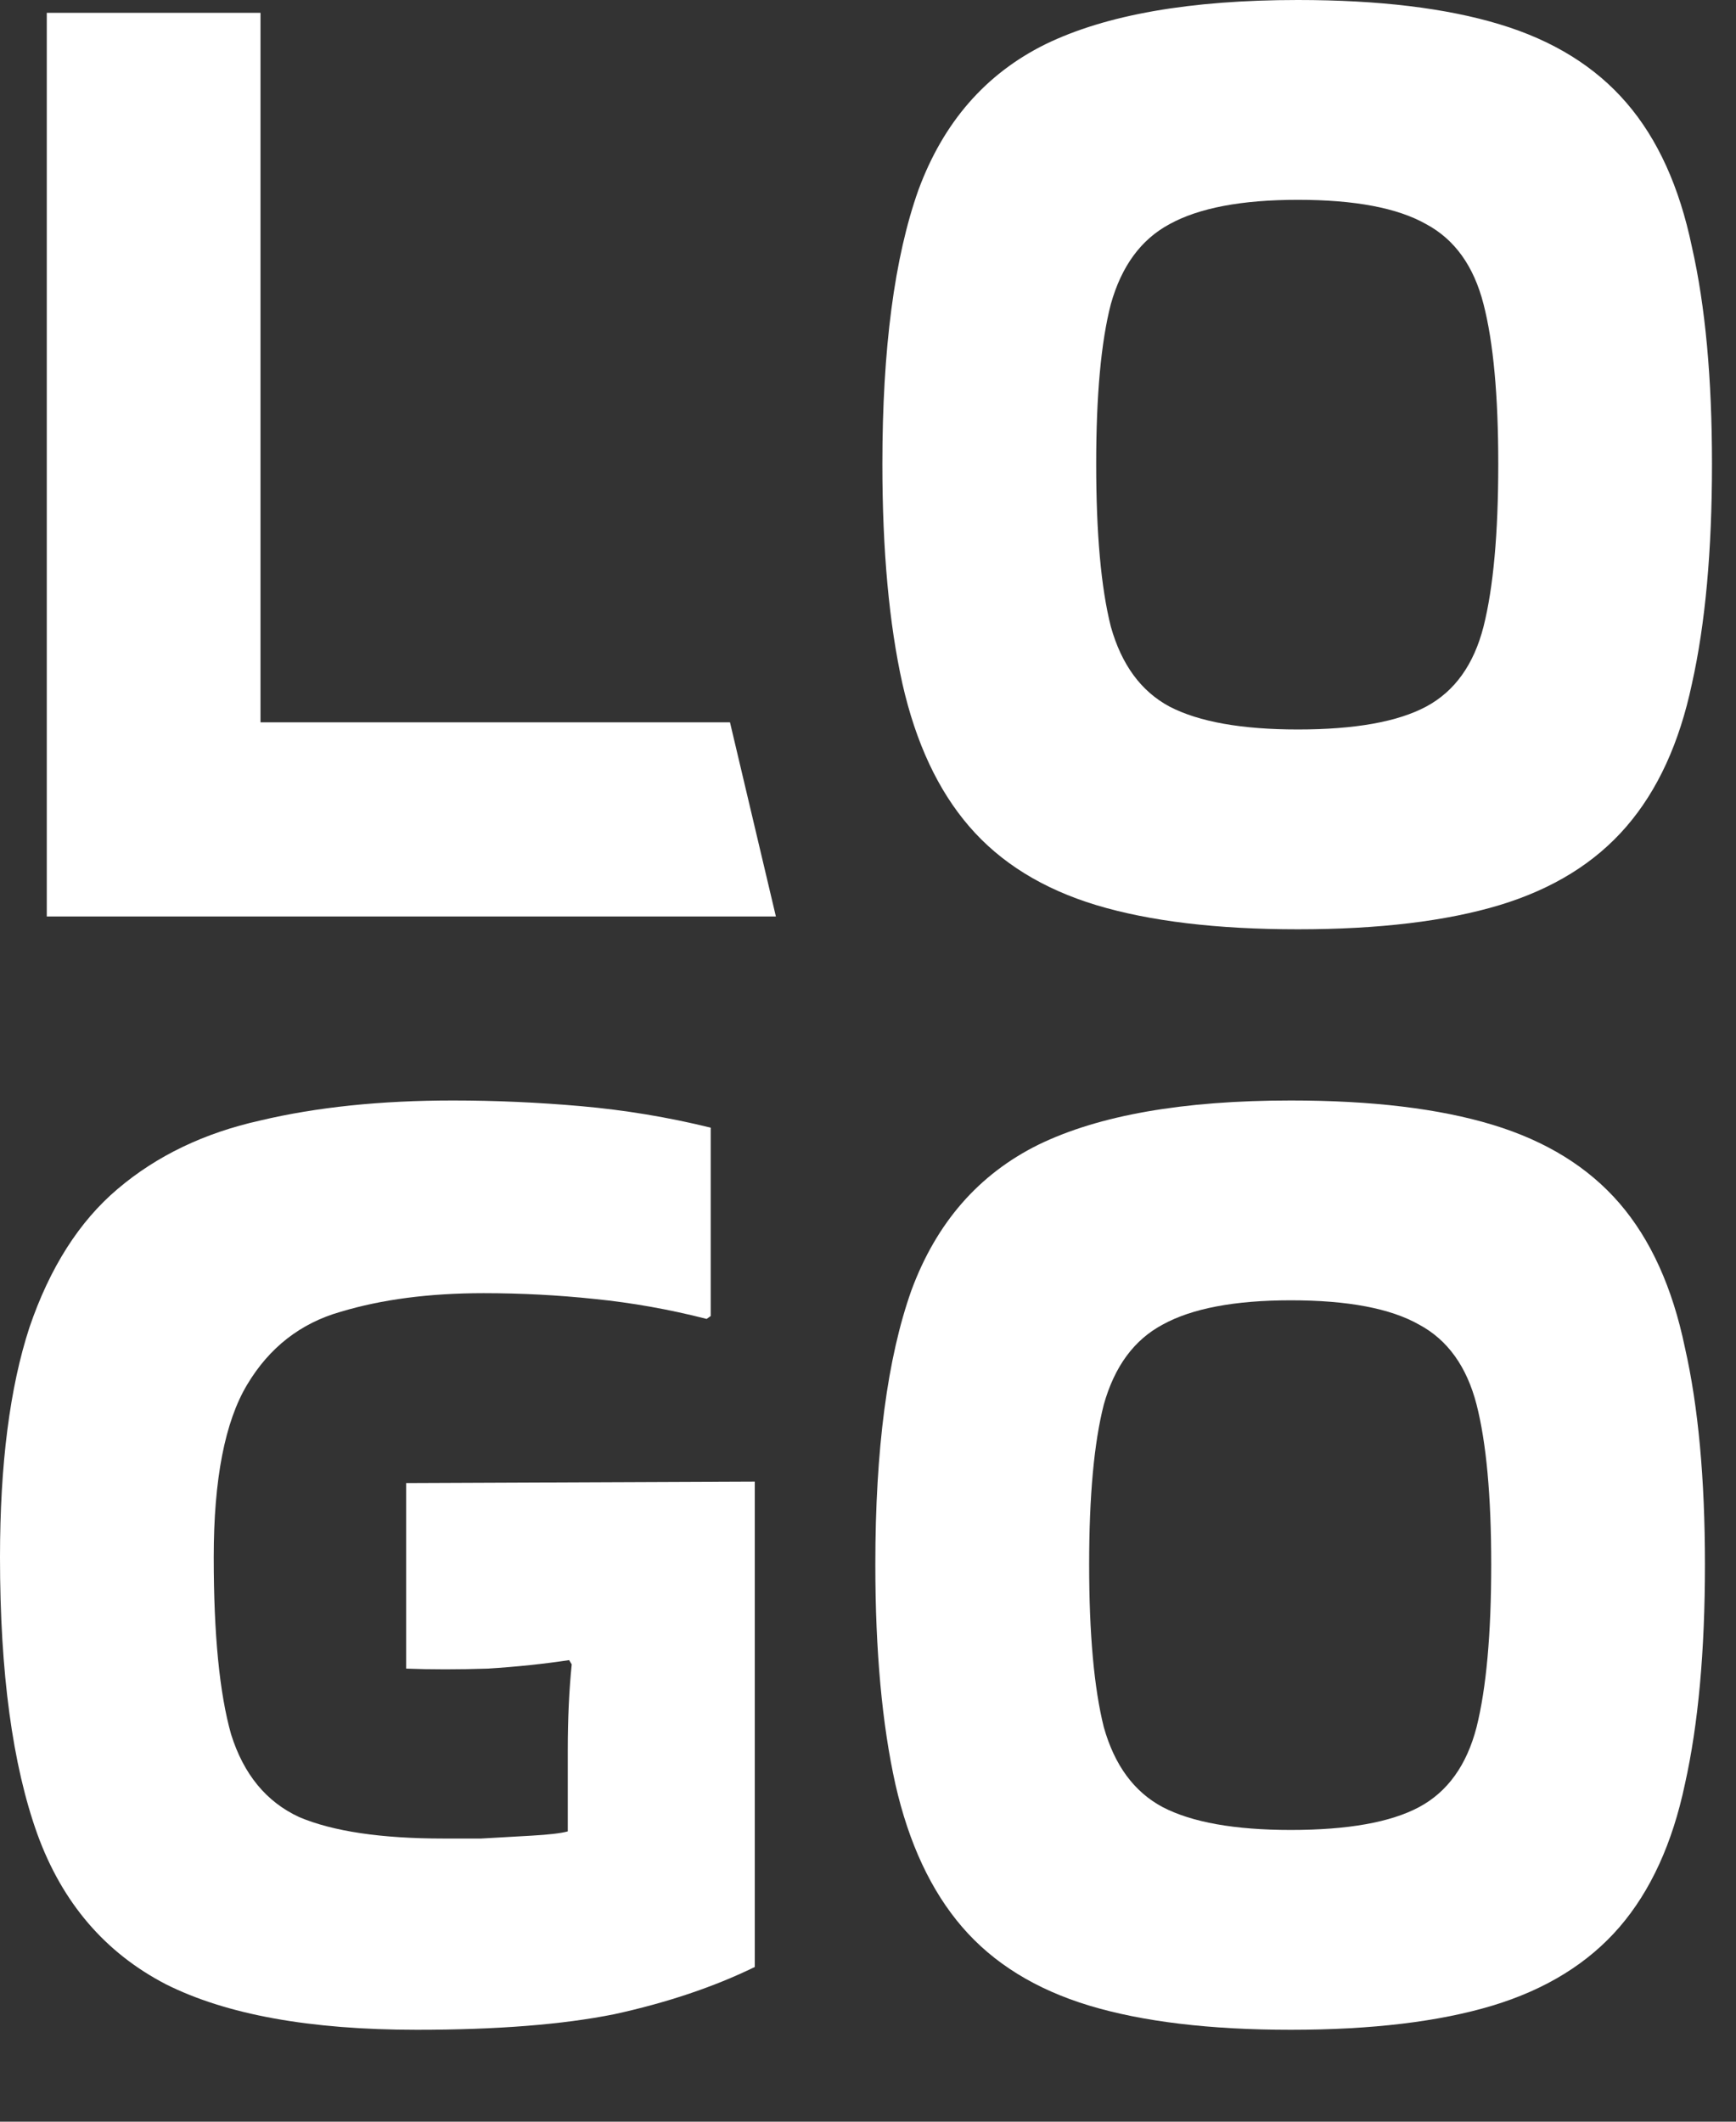
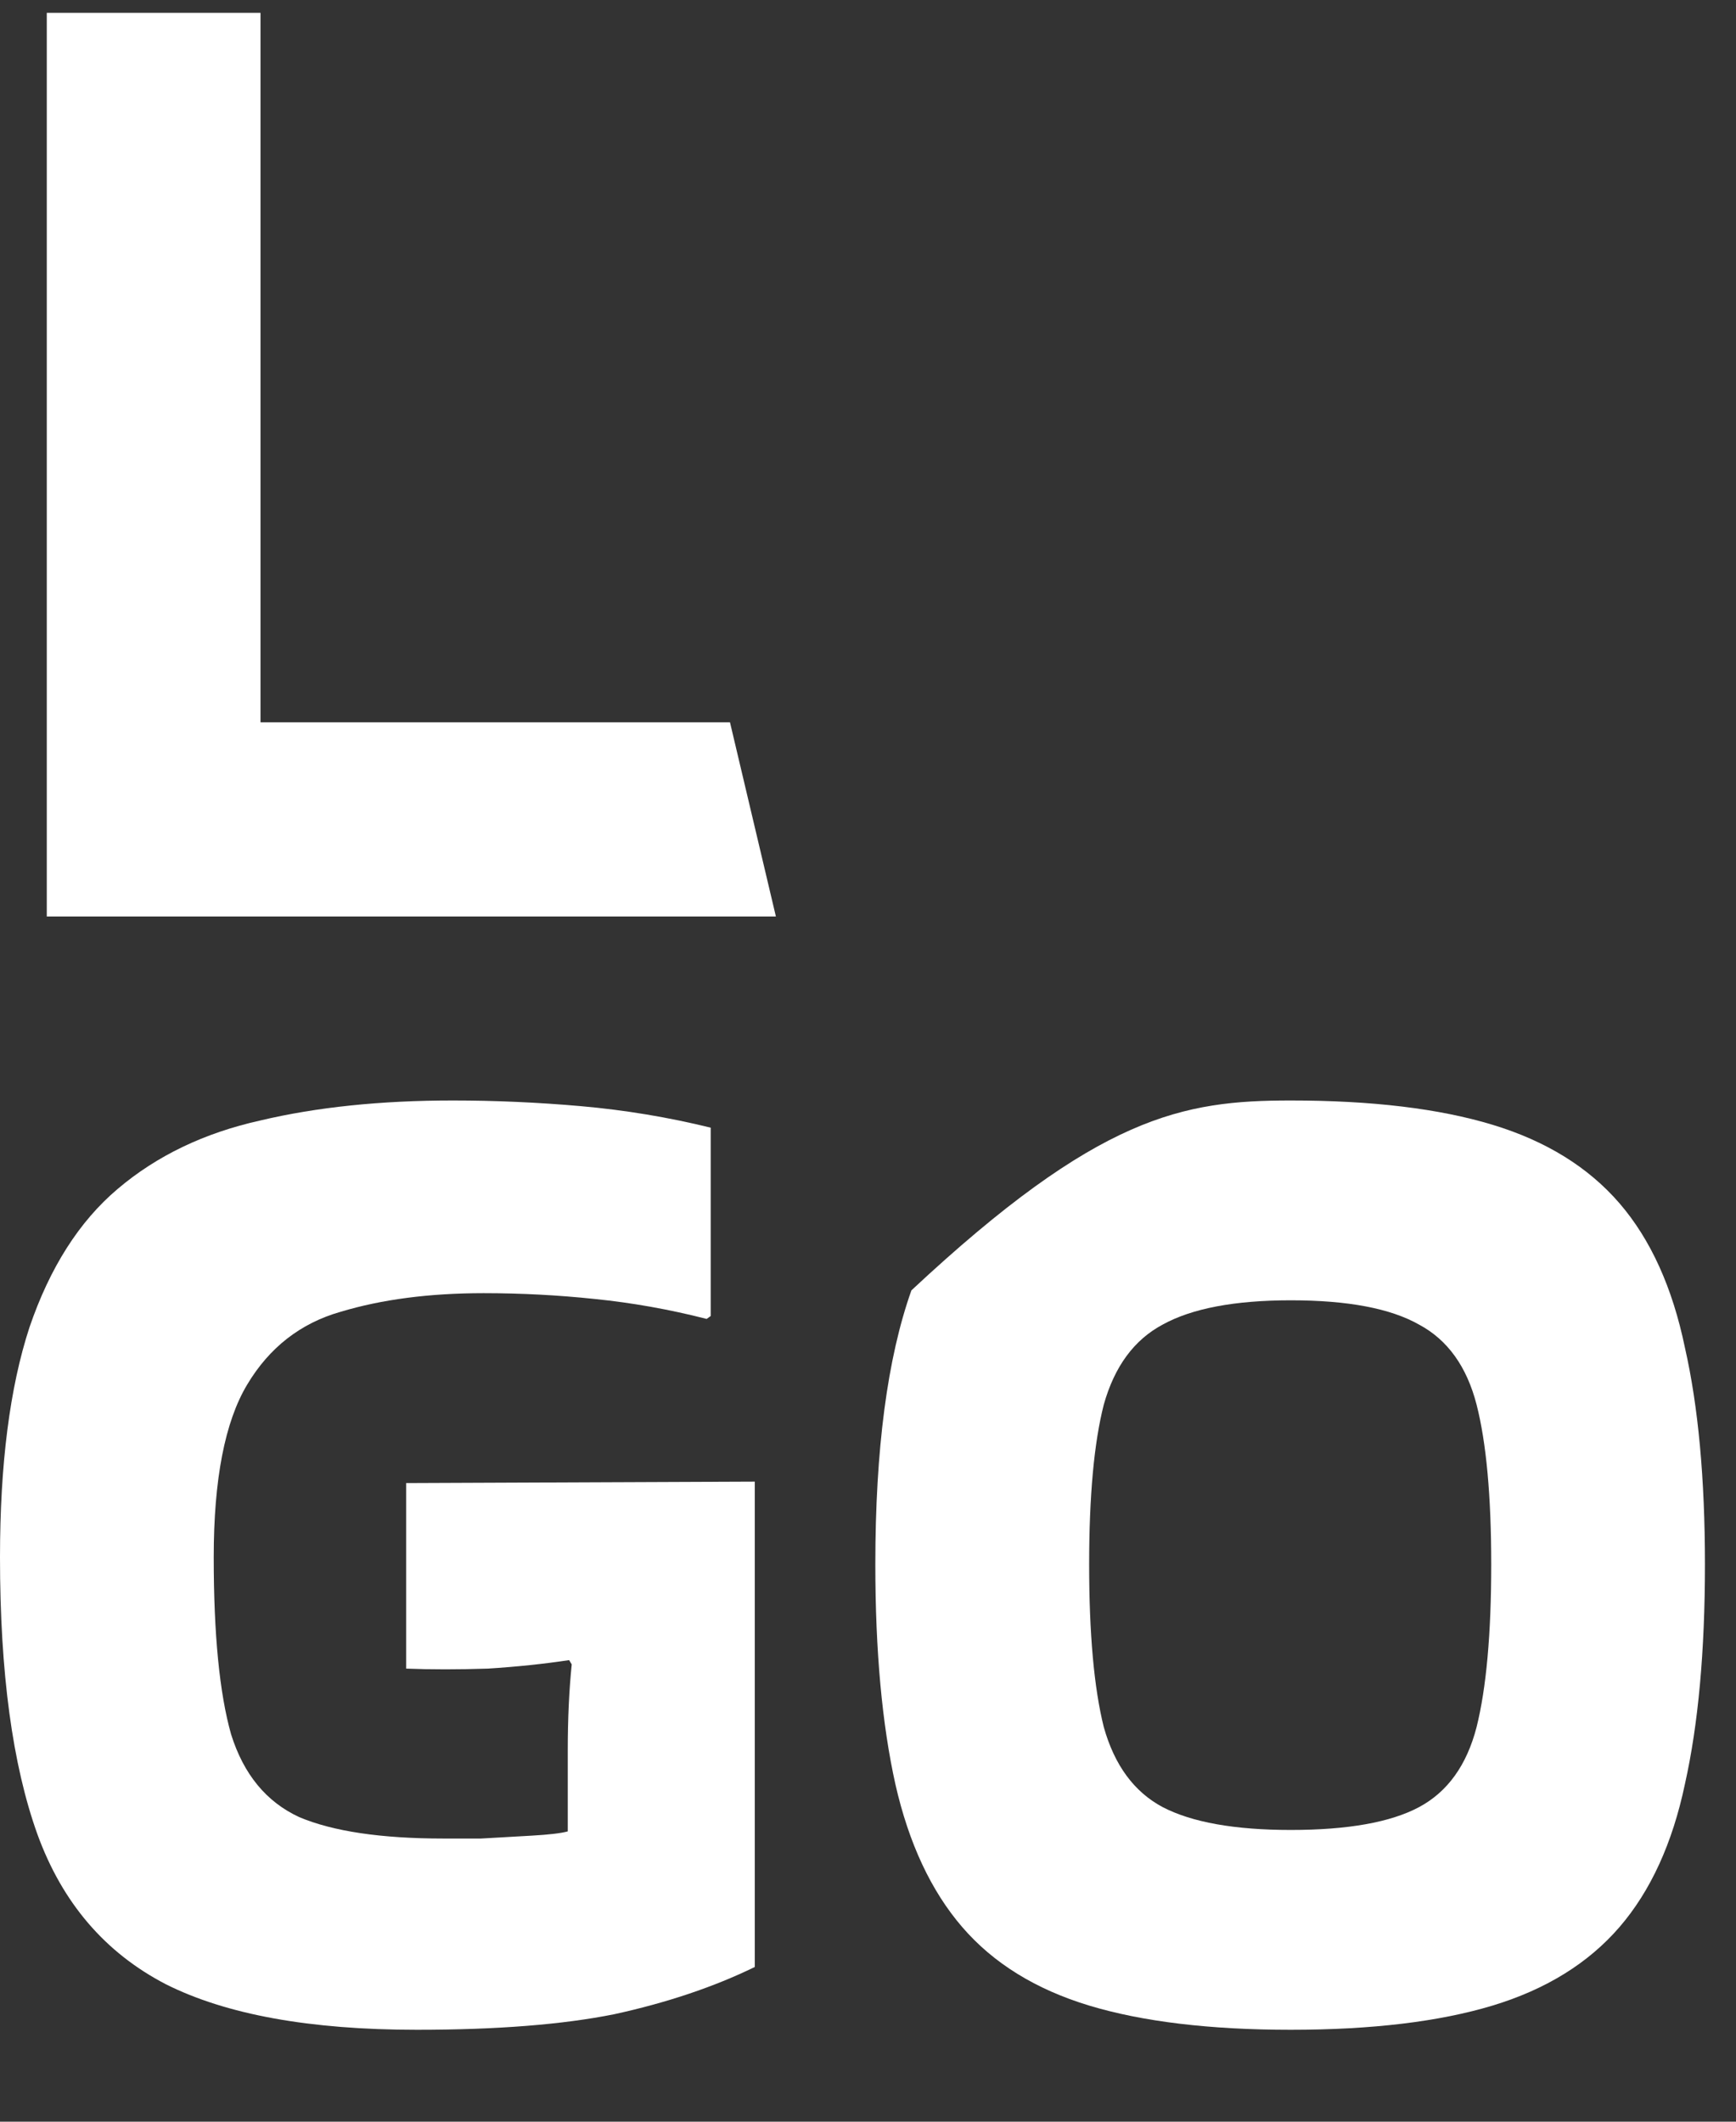
<svg xmlns="http://www.w3.org/2000/svg" fill="none" height="100%" overflow="visible" preserveAspectRatio="none" style="display: block;" viewBox="0 0 18 22" width="100%">
  <rect x="0" y="0" width="18" height="22" fill="#333333" stroke="none" />
  <g id="LOGO">
    <path d="M7.569 7.49L8.045 9.503H0.485V0.133H2.701V7.49H7.569Z" fill="white" />
-     <path d="M9.149 4.811C9.149 3.617 9.274 2.669 9.523 1.969C9.782 1.268 10.22 0.765 10.839 0.459C11.467 0.153 12.34 0 13.457 0C14.297 0 14.995 0.084 15.549 0.252C16.103 0.419 16.541 0.691 16.864 1.066C17.188 1.441 17.414 1.939 17.543 2.561C17.682 3.173 17.751 3.923 17.751 4.811C17.751 5.709 17.682 6.469 17.543 7.09C17.414 7.702 17.188 8.195 16.864 8.57C16.541 8.945 16.103 9.217 15.549 9.385C14.995 9.552 14.297 9.636 13.457 9.636C12.617 9.636 11.92 9.552 11.366 9.385C10.812 9.217 10.373 8.945 10.05 8.57C9.726 8.195 9.496 7.702 9.357 7.09C9.219 6.469 9.149 5.709 9.149 4.811ZM13.457 7.564C14.048 7.564 14.491 7.485 14.787 7.327C15.082 7.169 15.281 6.893 15.382 6.498C15.484 6.094 15.535 5.531 15.535 4.811C15.535 4.1 15.484 3.548 15.382 3.153C15.281 2.758 15.082 2.482 14.787 2.324C14.491 2.156 14.048 2.072 13.457 2.072C12.875 2.072 12.432 2.156 12.127 2.324C11.832 2.482 11.629 2.758 11.518 3.153C11.416 3.548 11.366 4.1 11.366 4.811C11.366 5.531 11.416 6.094 11.518 6.498C11.629 6.893 11.832 7.169 12.127 7.327C12.432 7.485 12.875 7.564 13.457 7.564Z" fill="white" />
    <path d="M5.887 18.146C5.887 17.82 5.901 17.524 5.928 17.258L5.901 17.214C5.642 17.253 5.361 17.283 5.056 17.302C4.751 17.312 4.469 17.312 4.211 17.302V15.378L7.826 15.363V20.396C7.401 20.603 6.916 20.766 6.372 20.885C5.836 20.993 5.153 21.047 4.322 21.047C3.214 21.047 2.346 20.89 1.718 20.574C1.09 20.248 0.646 19.73 0.388 19.02C0.129 18.299 0 17.342 0 16.148C0 15.181 0.102 14.386 0.305 13.765C0.517 13.143 0.822 12.665 1.219 12.329C1.625 11.984 2.119 11.747 2.701 11.618C3.283 11.48 3.948 11.411 4.696 11.411C5.139 11.411 5.582 11.431 6.025 11.47C6.478 11.51 6.926 11.584 7.369 11.693V13.646L7.327 13.676C6.94 13.577 6.552 13.508 6.164 13.469C5.785 13.429 5.402 13.409 5.014 13.409C4.451 13.409 3.957 13.474 3.532 13.602C3.117 13.72 2.793 13.972 2.563 14.357C2.332 14.742 2.216 15.339 2.216 16.148C2.216 16.947 2.276 17.559 2.396 17.983C2.526 18.398 2.761 18.684 3.103 18.842C3.454 18.99 3.952 19.064 4.599 19.064C4.682 19.064 4.811 19.064 4.987 19.064C5.162 19.054 5.337 19.044 5.513 19.034C5.688 19.024 5.813 19.01 5.887 18.99V18.146Z" fill="white" />
-     <path d="M9.076 16.222C9.076 15.028 9.201 14.081 9.45 13.38C9.709 12.679 10.148 12.176 10.766 11.87C11.394 11.564 12.267 11.411 13.384 11.411C14.225 11.411 14.922 11.495 15.476 11.663C16.03 11.831 16.468 12.102 16.792 12.477C17.115 12.852 17.341 13.35 17.47 13.972C17.609 14.584 17.678 15.334 17.678 16.222C17.678 17.12 17.609 17.88 17.47 18.501C17.341 19.113 17.115 19.607 16.792 19.982C16.468 20.357 16.03 20.628 15.476 20.796C14.922 20.963 14.225 21.047 13.384 21.047C12.544 21.047 11.847 20.963 11.293 20.796C10.739 20.628 10.3 20.357 9.977 19.982C9.654 19.607 9.423 19.113 9.284 18.501C9.146 17.88 9.076 17.12 9.076 16.222ZM13.384 18.975C13.975 18.975 14.418 18.896 14.714 18.738C15.009 18.58 15.208 18.304 15.31 17.909C15.411 17.505 15.462 16.942 15.462 16.222C15.462 15.511 15.411 14.959 15.31 14.564C15.208 14.169 15.009 13.893 14.714 13.735C14.418 13.567 13.975 13.483 13.384 13.483C12.803 13.483 12.359 13.567 12.055 13.735C11.759 13.893 11.556 14.169 11.445 14.564C11.344 14.959 11.293 15.511 11.293 16.222C11.293 16.942 11.344 17.505 11.445 17.909C11.556 18.304 11.759 18.58 12.055 18.738C12.359 18.896 12.803 18.975 13.384 18.975Z" fill="white" />
+     <path d="M9.076 16.222C9.076 15.028 9.201 14.081 9.45 13.38C11.394 11.564 12.267 11.411 13.384 11.411C14.225 11.411 14.922 11.495 15.476 11.663C16.03 11.831 16.468 12.102 16.792 12.477C17.115 12.852 17.341 13.35 17.47 13.972C17.609 14.584 17.678 15.334 17.678 16.222C17.678 17.12 17.609 17.88 17.47 18.501C17.341 19.113 17.115 19.607 16.792 19.982C16.468 20.357 16.03 20.628 15.476 20.796C14.922 20.963 14.225 21.047 13.384 21.047C12.544 21.047 11.847 20.963 11.293 20.796C10.739 20.628 10.3 20.357 9.977 19.982C9.654 19.607 9.423 19.113 9.284 18.501C9.146 17.88 9.076 17.12 9.076 16.222ZM13.384 18.975C13.975 18.975 14.418 18.896 14.714 18.738C15.009 18.58 15.208 18.304 15.31 17.909C15.411 17.505 15.462 16.942 15.462 16.222C15.462 15.511 15.411 14.959 15.31 14.564C15.208 14.169 15.009 13.893 14.714 13.735C14.418 13.567 13.975 13.483 13.384 13.483C12.803 13.483 12.359 13.567 12.055 13.735C11.759 13.893 11.556 14.169 11.445 14.564C11.344 14.959 11.293 15.511 11.293 16.222C11.293 16.942 11.344 17.505 11.445 17.909C11.556 18.304 11.759 18.58 12.055 18.738C12.359 18.896 12.803 18.975 13.384 18.975Z" fill="white" />
  </g>
</svg>